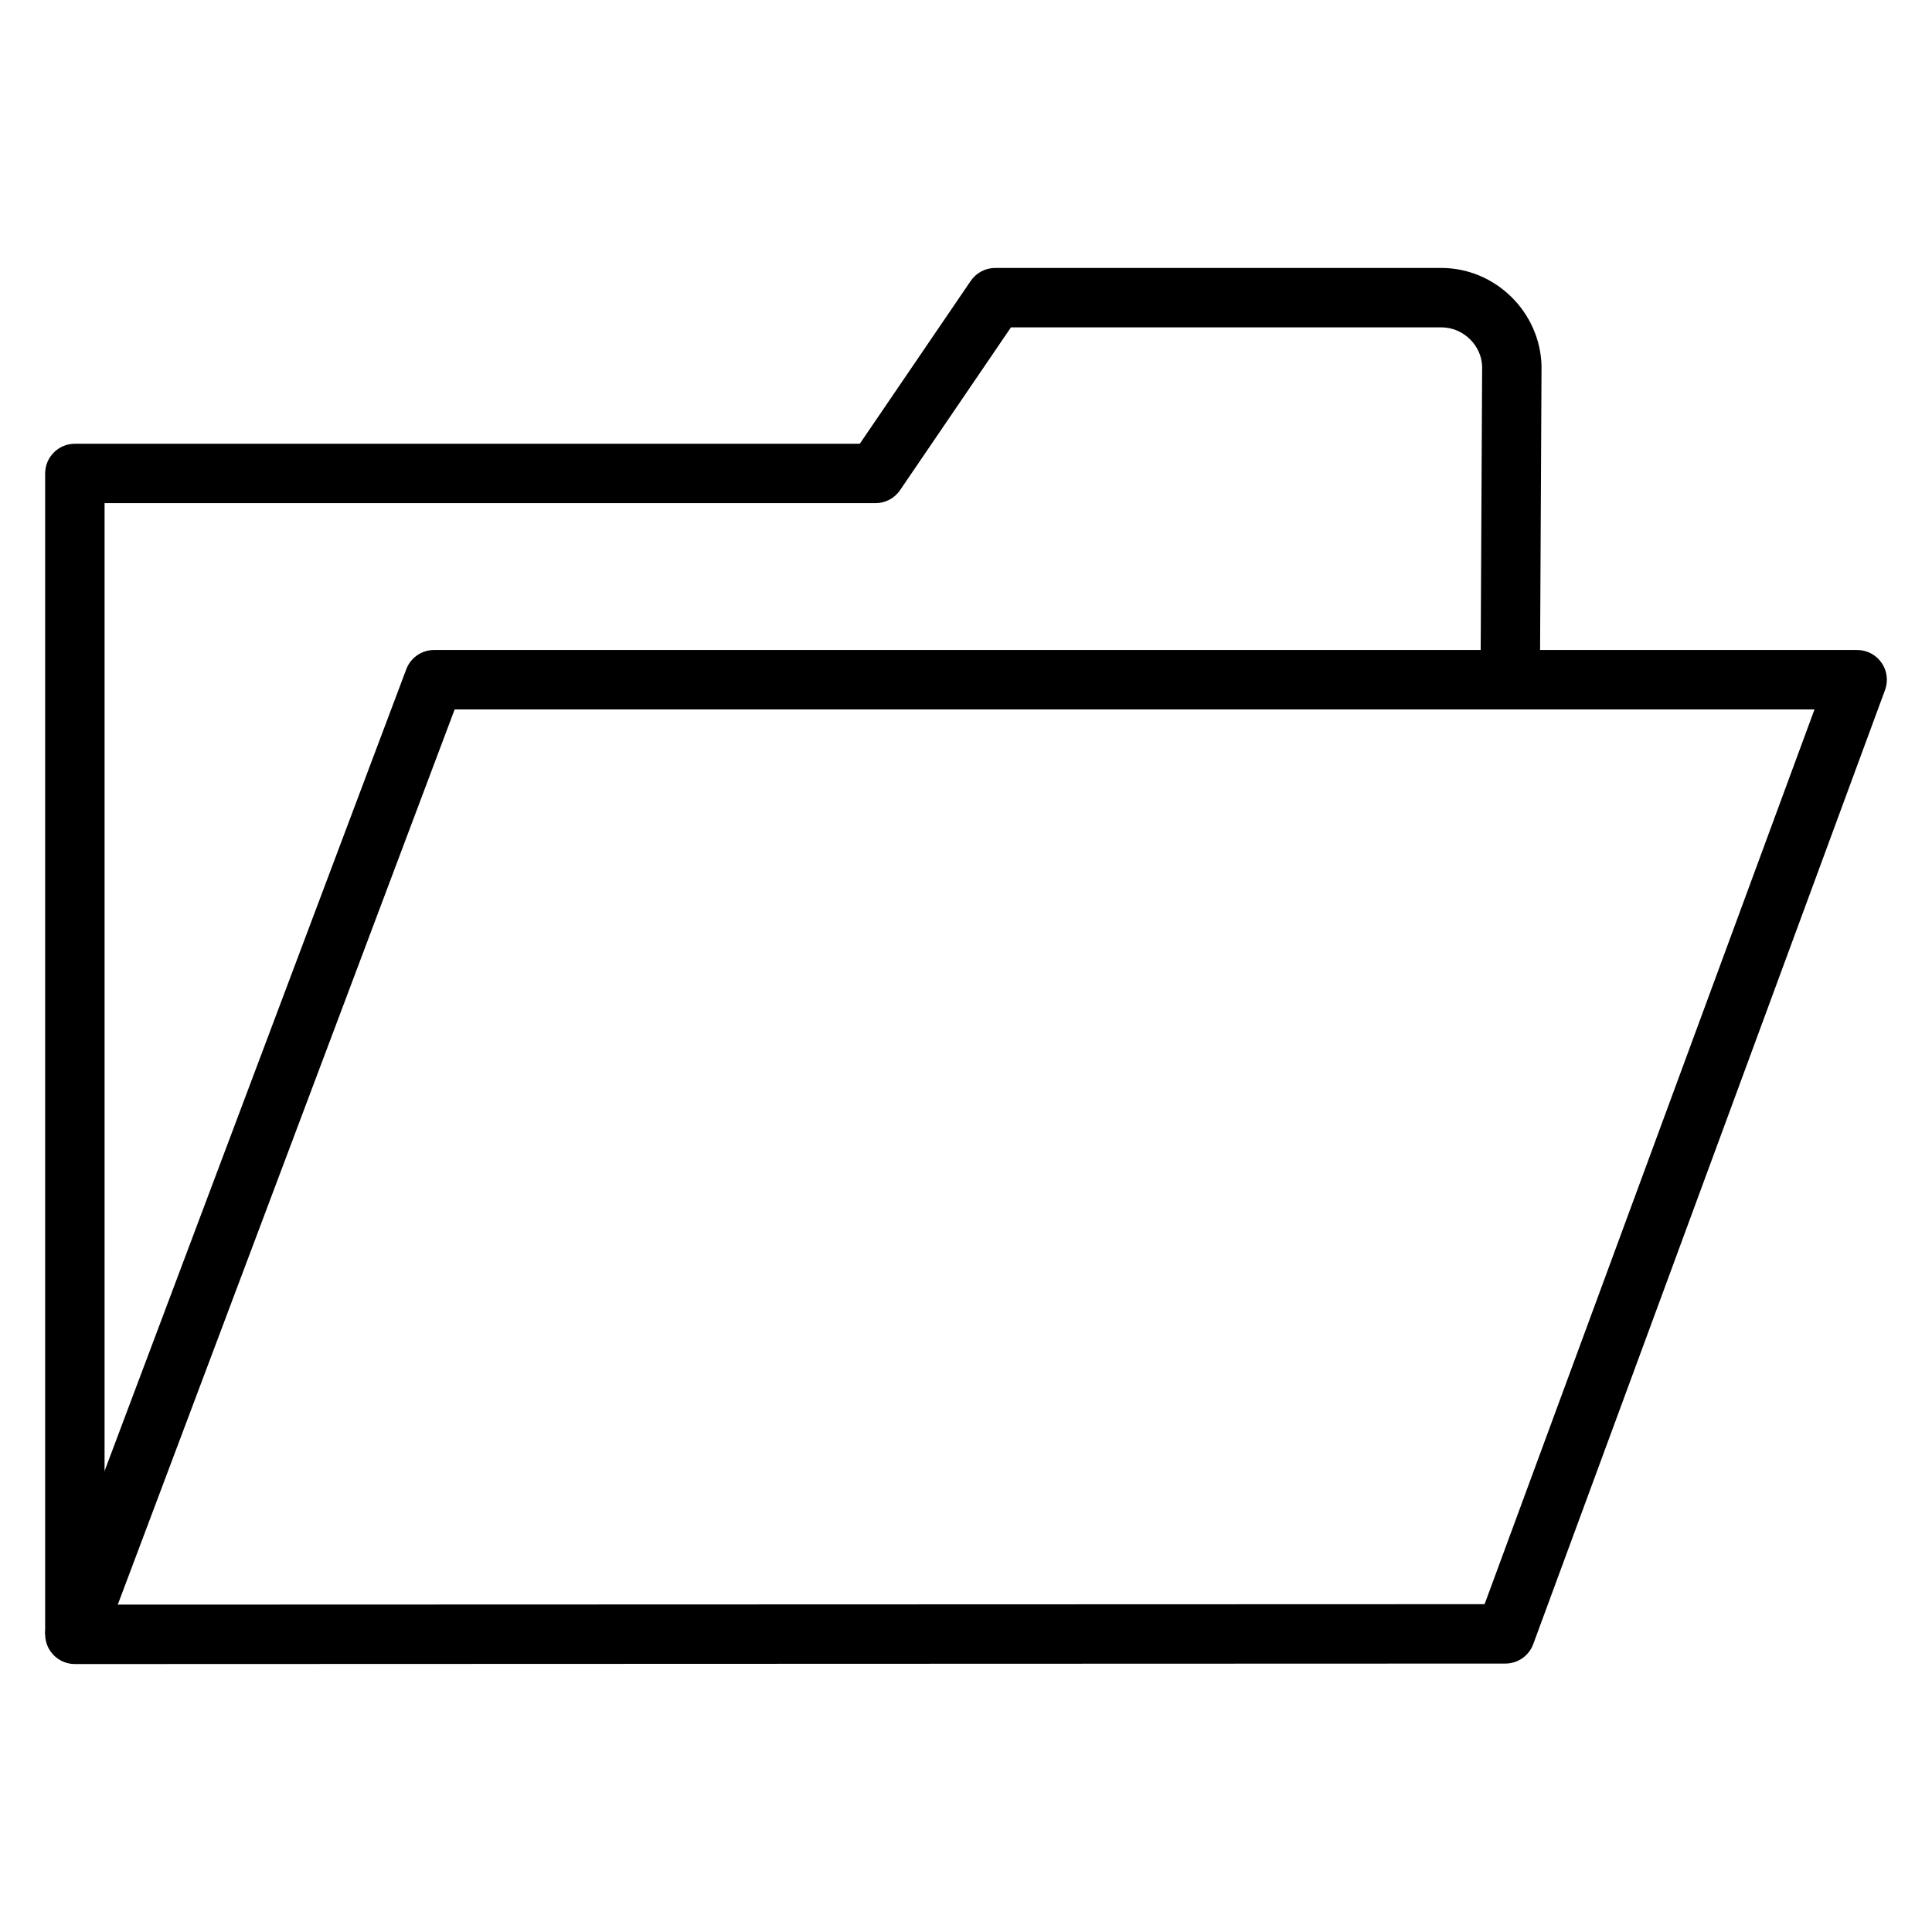
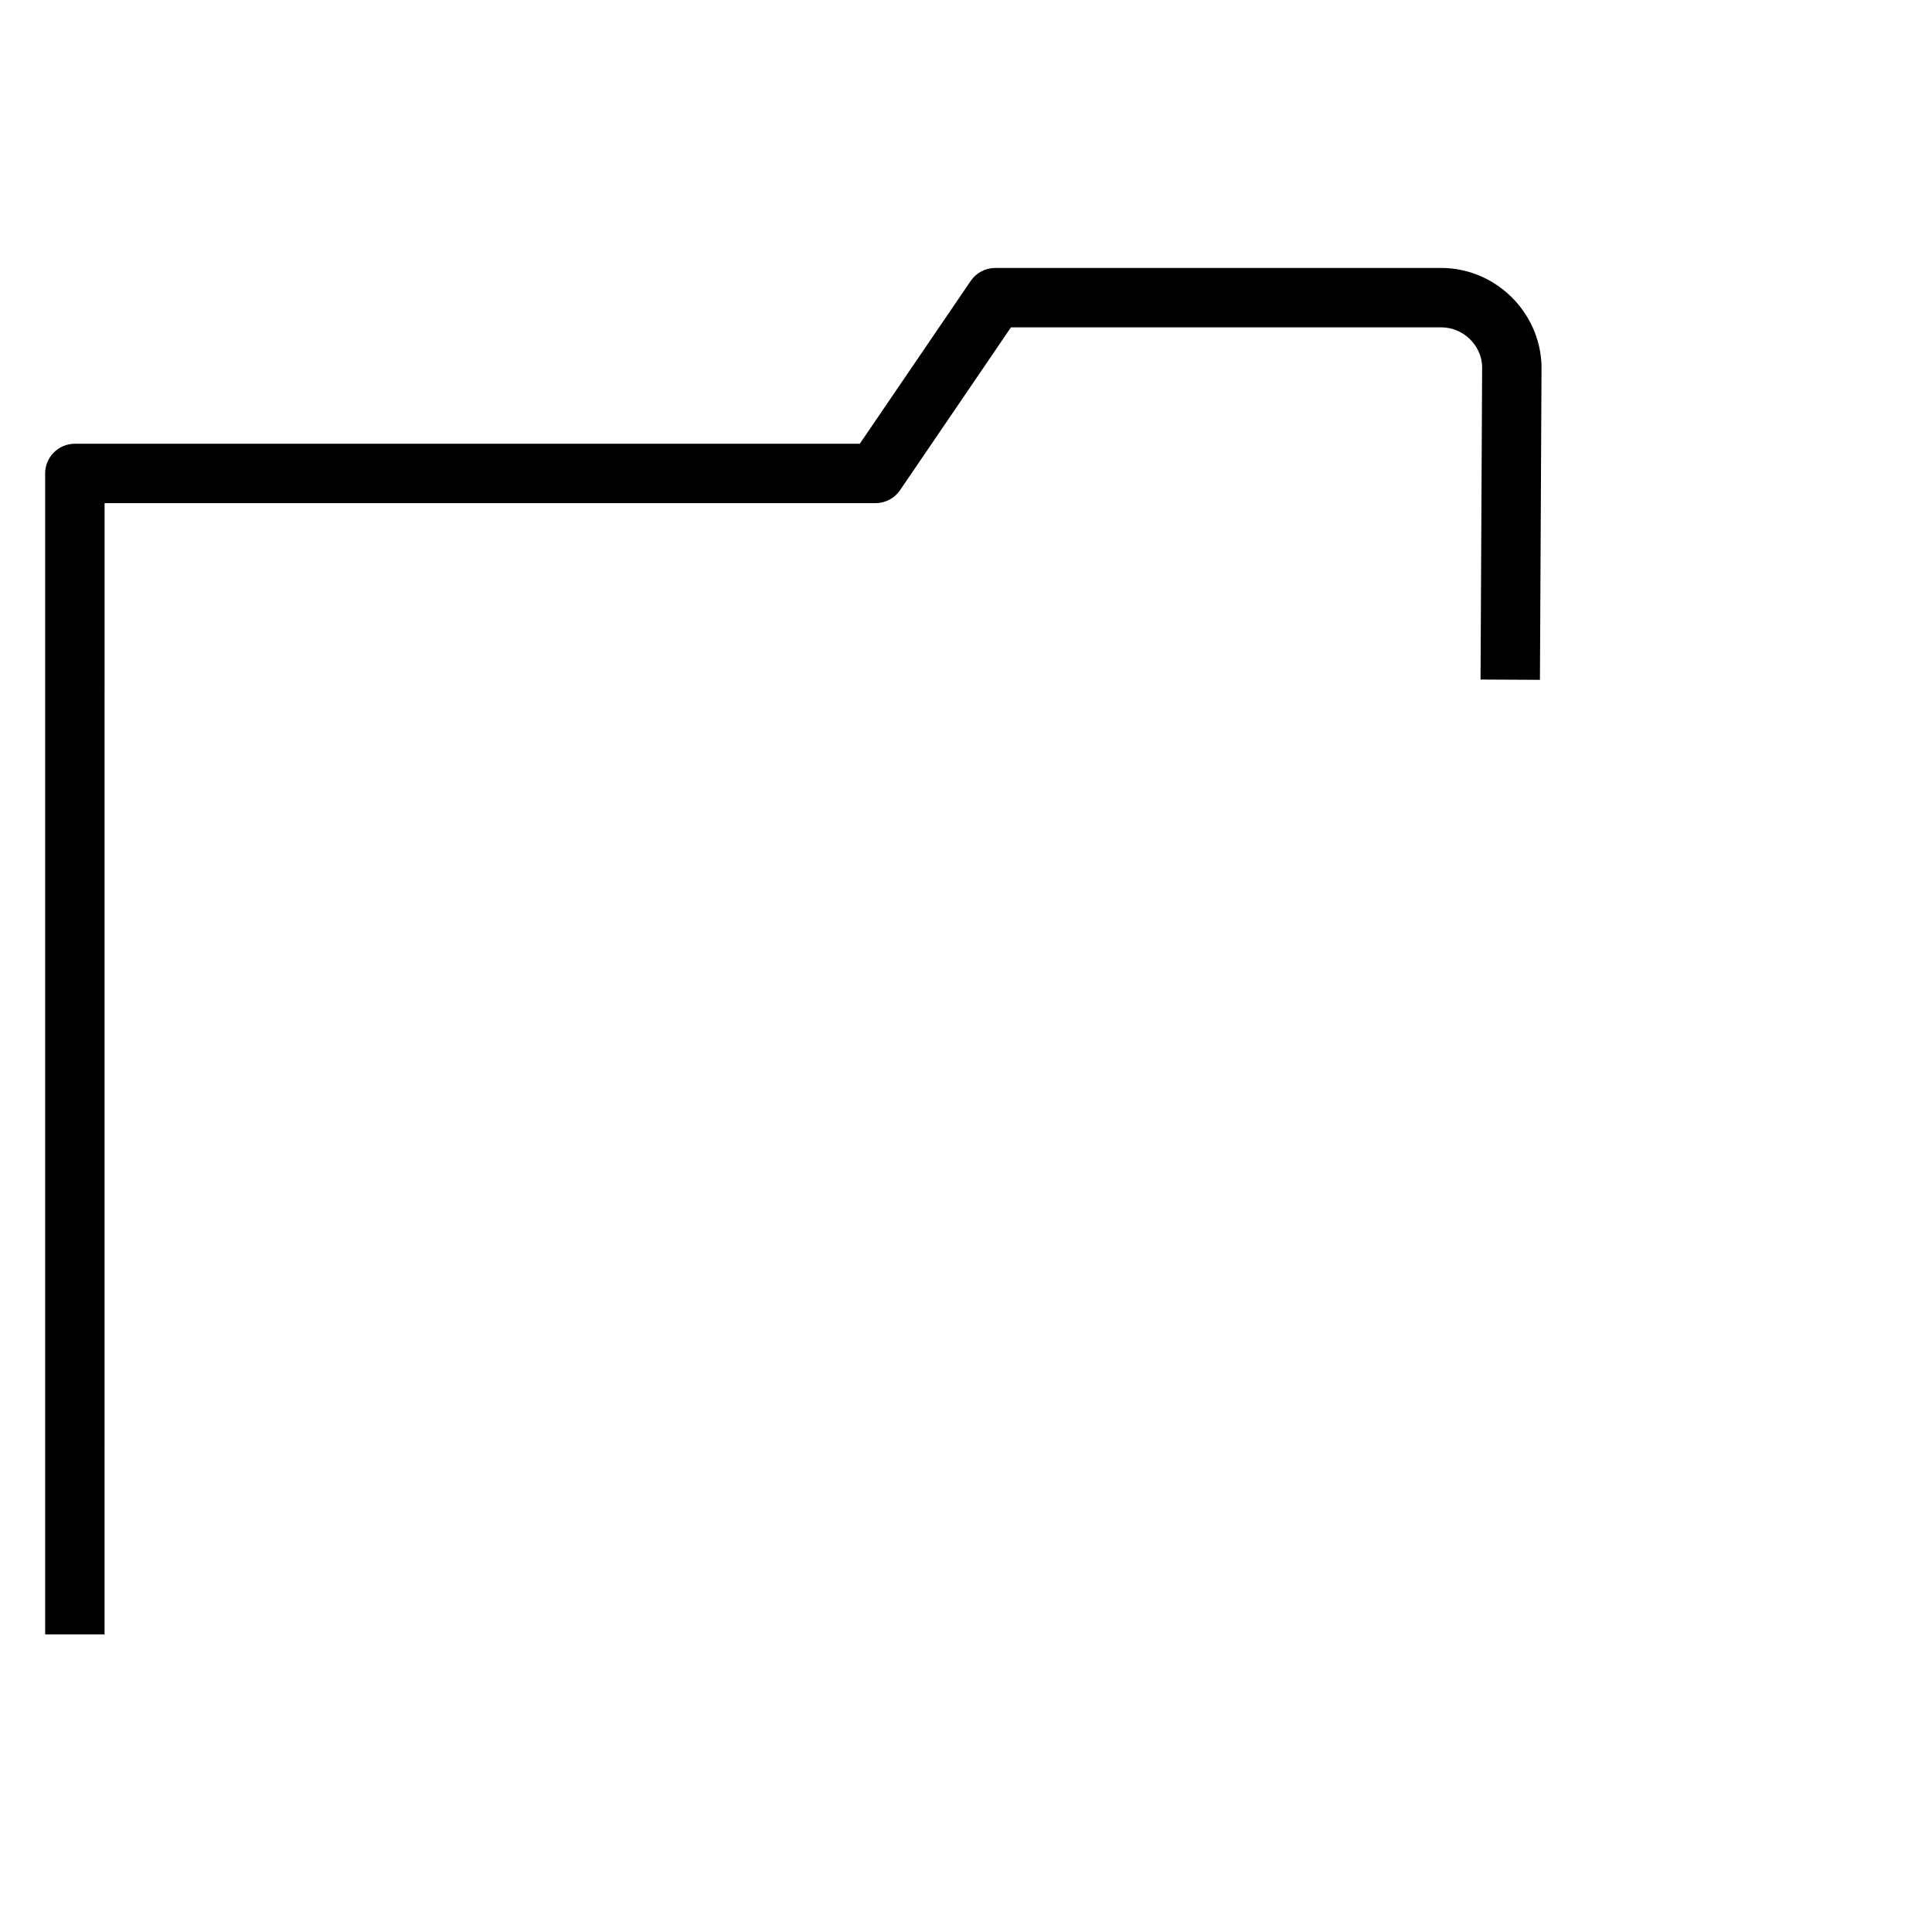
<svg xmlns="http://www.w3.org/2000/svg" fill="#000000" width="800px" height="800px" version="1.1" viewBox="144 144 512 512">
  <g>
-     <path d="m163.84 584.99c-2.582 0-5.004-1.266-6.477-3.391s-1.801-4.836-0.898-7.254l95.203-252.99c1.152-3.066 4.09-5.102 7.367-5.102l377.13 0.004c2.574 0 4.988 1.254 6.461 3.371 1.473 2.109 1.82 4.809 0.93 7.227l-93.234 252.86c-1.141 3.09-4.086 5.148-7.383 5.148zm100.65-252.99-89.277 237.24 362.22-0.117 87.43-237.12z" />
    <path d="m171.71 577.12h-15.746v-307.65c0-4.344 3.527-7.871 7.871-7.871h208.02l29.391-43.152c1.465-2.152 3.902-3.438 6.508-3.438h118.2c14.301 0 26.219 11.664 26.566 25.992l-0.422 83.164-15.742-0.078 0.426-82.934c-0.145-5.633-5-10.402-10.828-10.402h-114.04l-29.391 43.152c-1.469 2.152-3.902 3.441-6.508 3.441l-204.3-0.004z" />
  </g>
</svg>